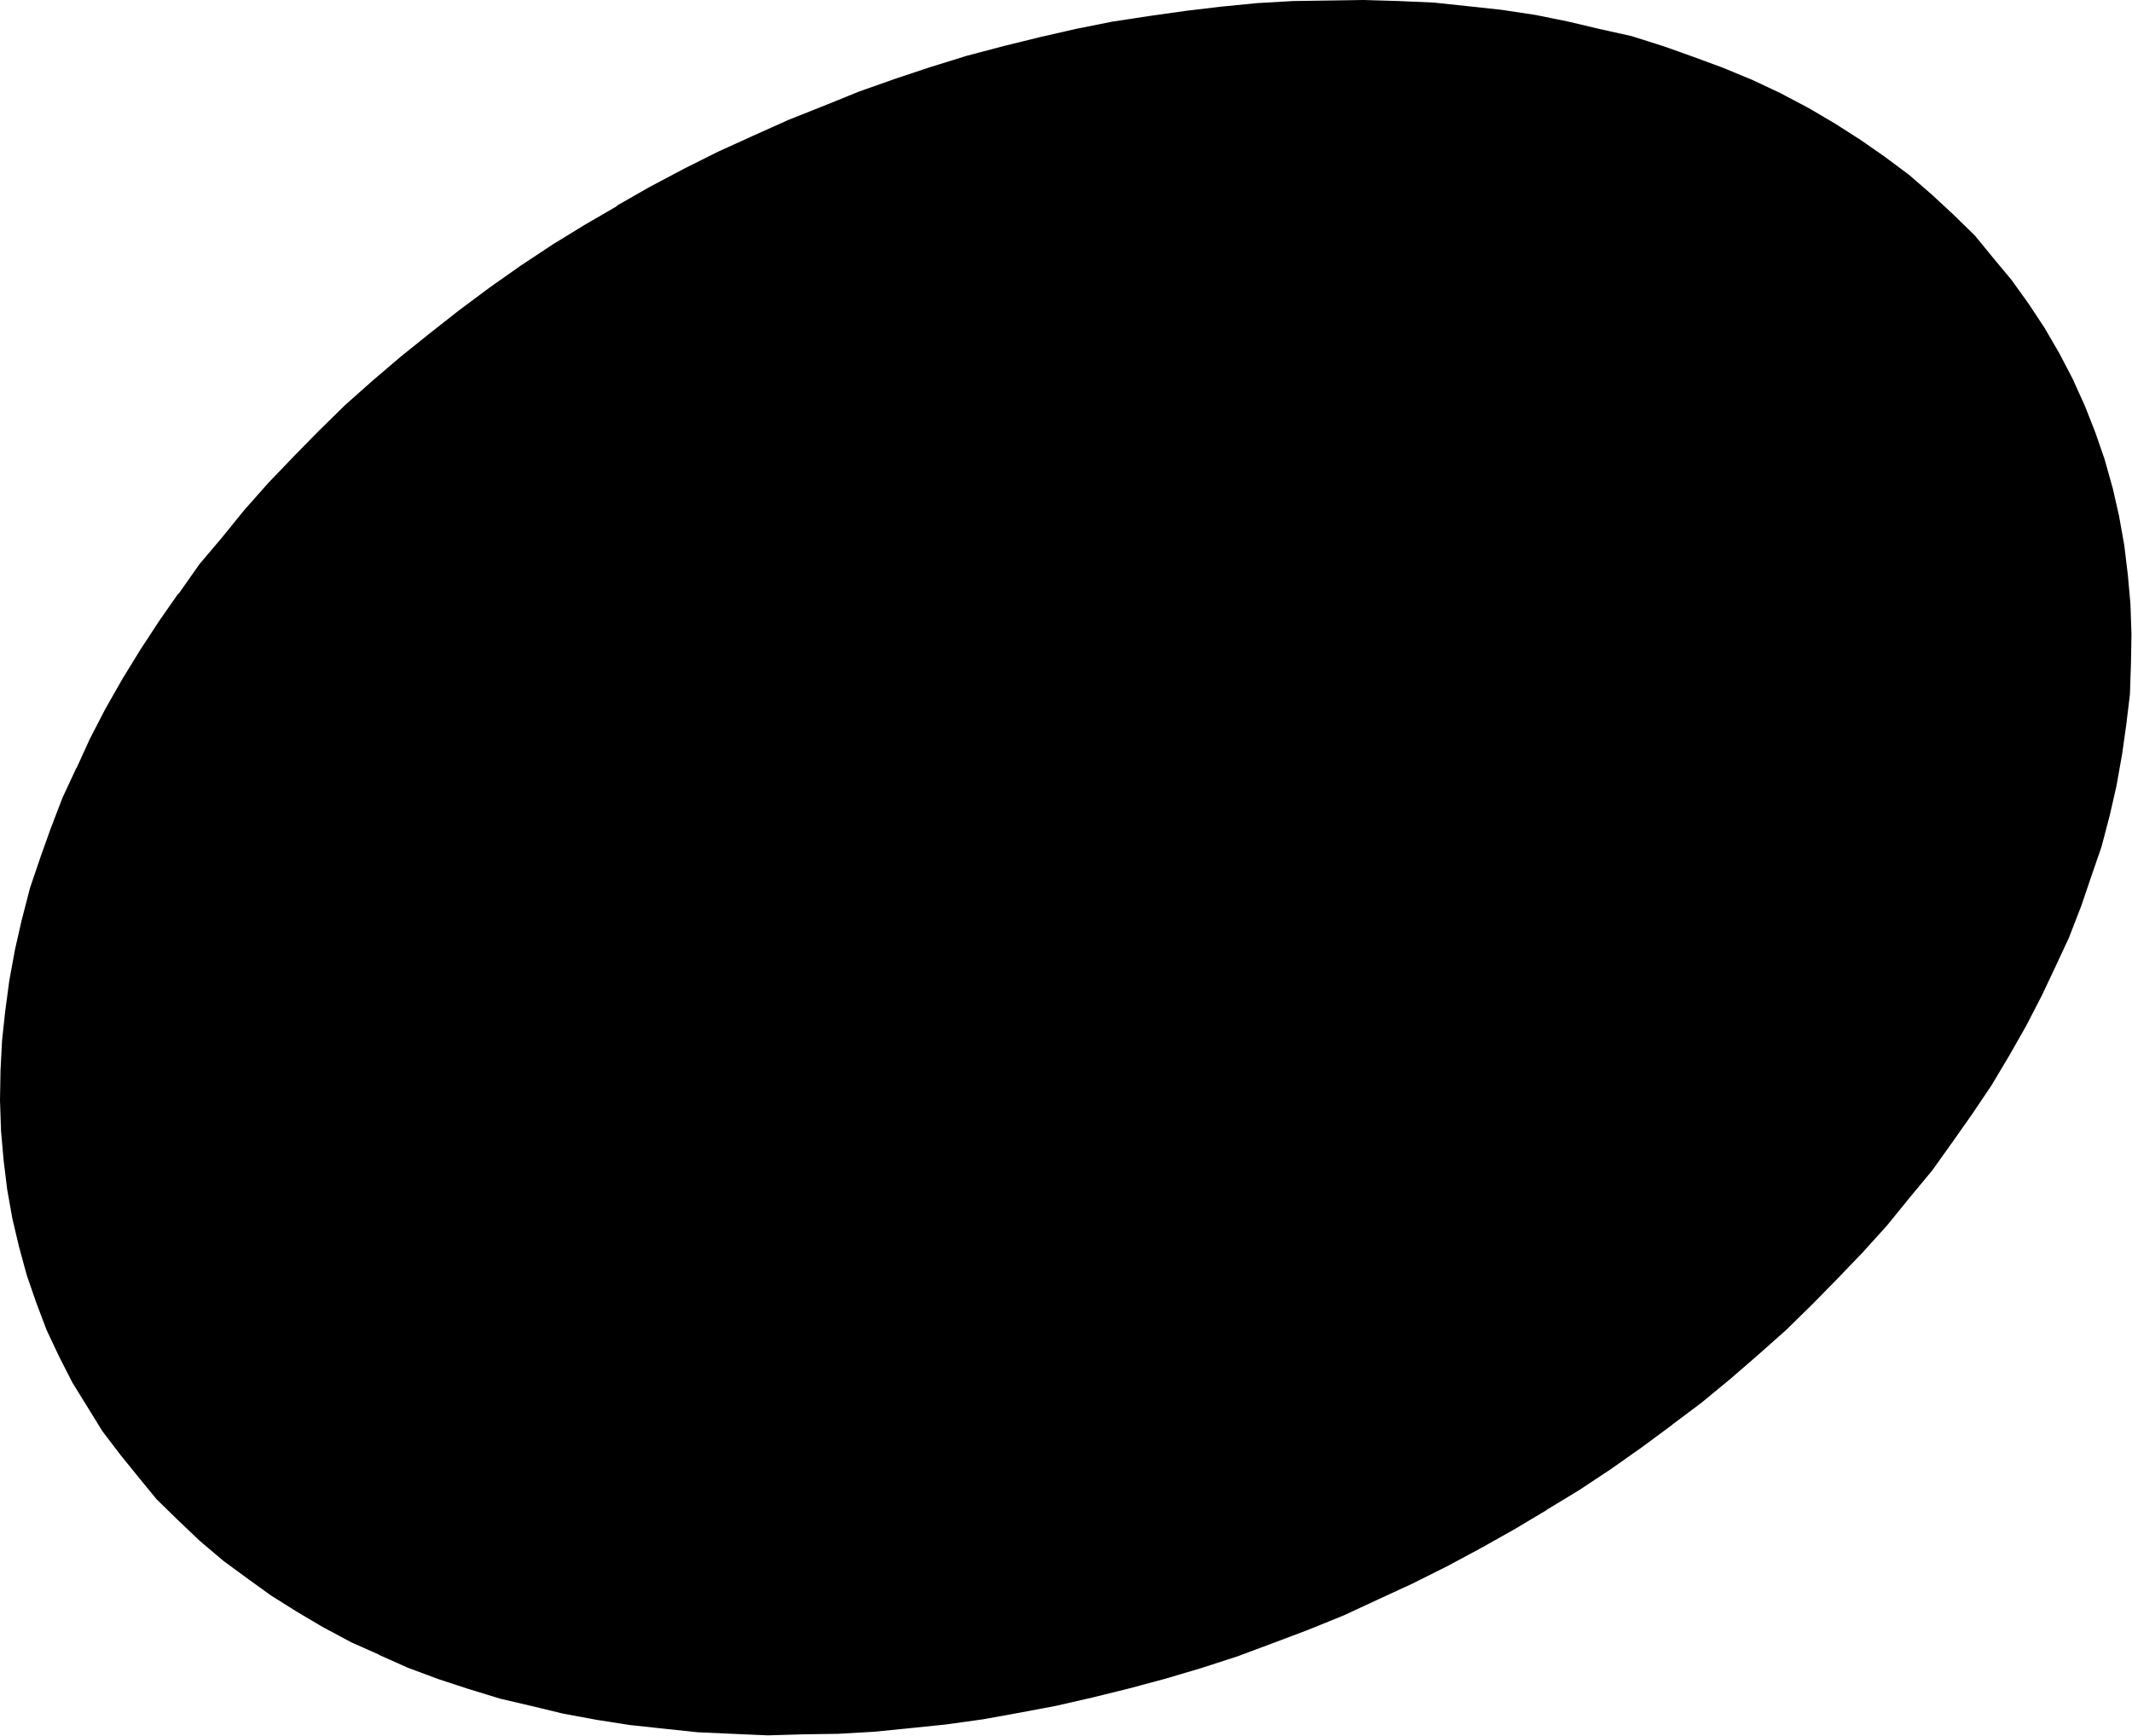
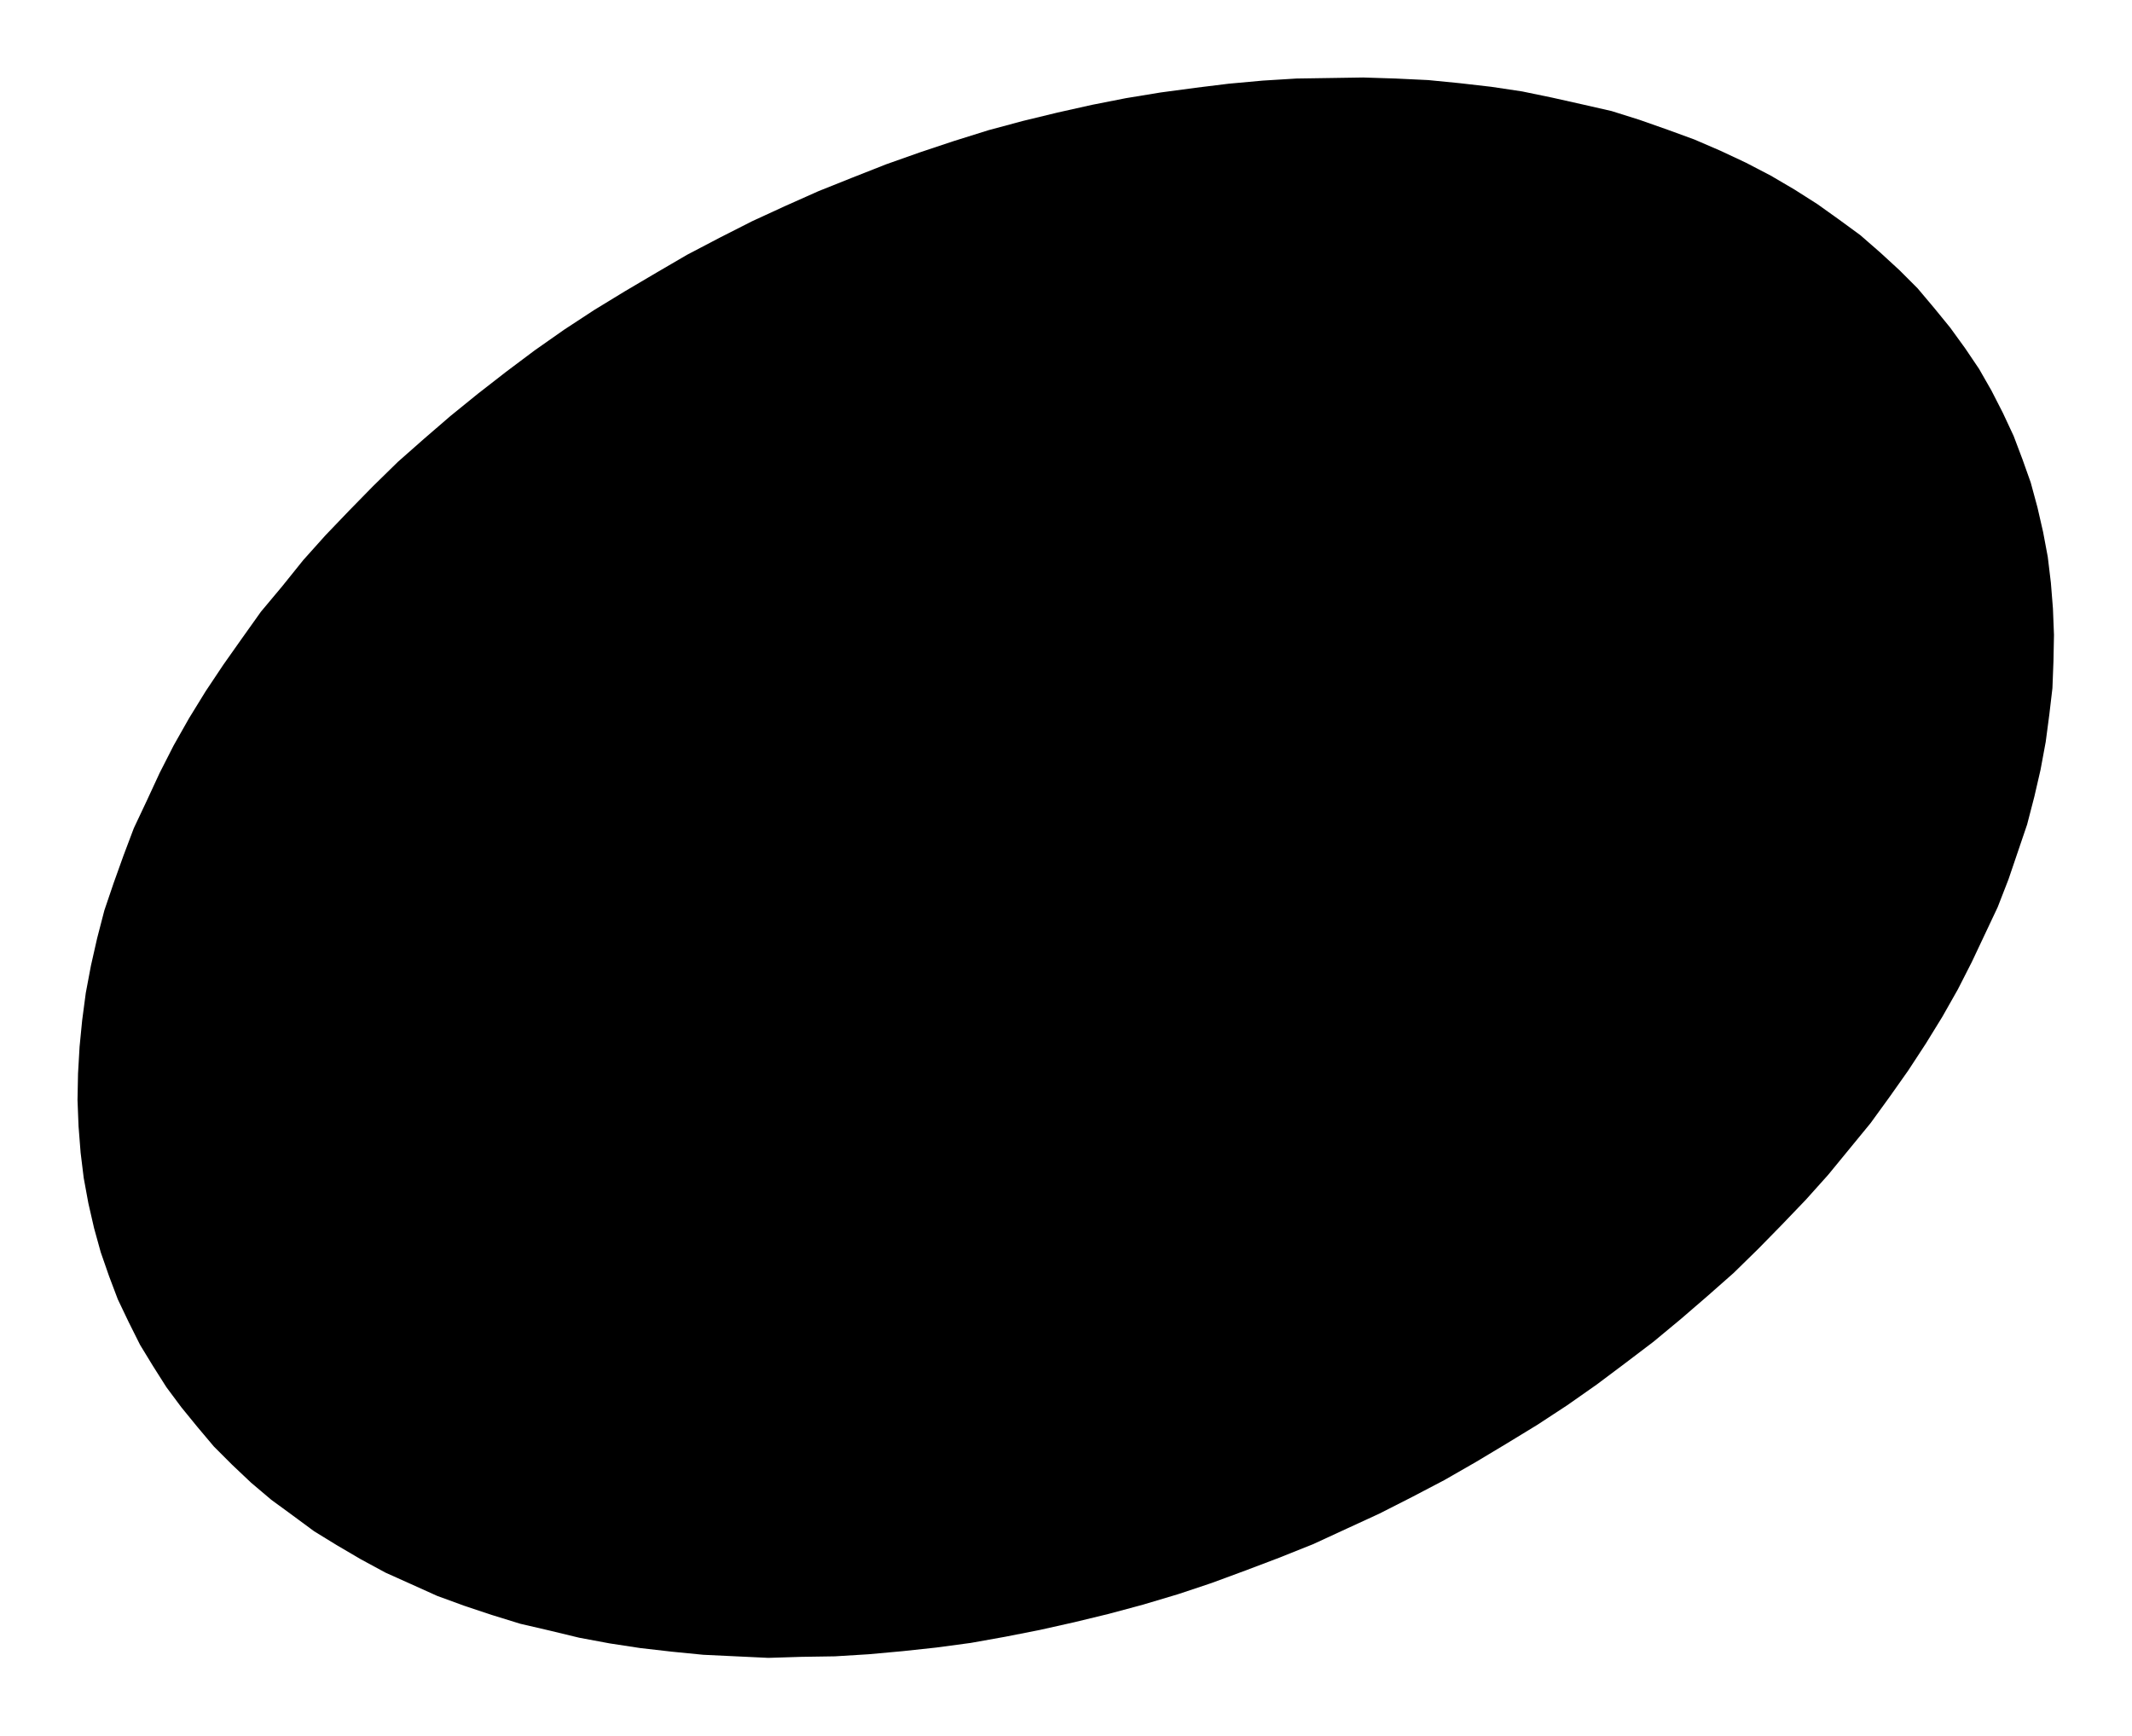
<svg xmlns="http://www.w3.org/2000/svg" width="4126" height="3360" fill-rule="evenodd" stroke-linecap="round" preserveAspectRatio="none">
  <style>.brush1{fill:#000}.pen1{stroke:none}</style>
  <path d="m1456 428 63-29 65-29 65-26 66-26 65-23 66-22 67-21 67-18 66-16 67-15 66-13 67-11 67-9 65-8 66-6 65-4 65-1 64-1 63 2 63 3 61 6 61 7 60 9 58 12 58 13 57 13 54 17 54 19 52 19 51 22 49 23 48 25 46 27 44 28 42 30 41 30 39 34 37 34 35 35 32 38 31 38 29 40 27 40 24 42 22 43 21 45 17 45 16 45 13 48 11 48 9 48 6 50 4 50 2 51-1 51-2 52-6 51-7 53-10 54-12 52-14 54-18 53-18 53-21 54-25 53-25 53-27 53-30 53-32 52-34 52-36 51-37 51-41 50-41 50-43 48-46 48-46 47-48 47-51 45-51 44-53 44-54 41-56 42-57 40-58 38-59 36-60 36-61 35-63 33-63 32-63 29-65 30-65 26-66 25-65 24-66 22-67 20-67 18-66 16-67 15-66 13-67 12-67 9-65 7-66 6-65 4-65 1-64 2-63-3-63-3-61-6-61-7-59-9-59-11-58-14-56-13-55-17-54-18-52-19-51-23-49-22-48-26-46-27-44-27-42-31-41-30-39-33-37-35-35-35-32-38-31-38-29-39-26-41-25-41-22-44-21-44-17-45-16-46-13-47-11-48-9-49-6-49-4-51-2-51 1-51 3-52 5-51 7-53 10-53 12-53 14-54 18-53 19-53 20-53 25-53 25-54 27-53 30-53 32-52 34-51 36-51 37-52 41-49 41-51 43-48 46-48 46-47 48-47 51-45 51-44 53-43 54-42 56-42 57-40 58-38 59-36 61-36 60-35 63-33 63-32z" class="pen1 brush1" />
-   <path fill-rule="nonzero" d="m1521 563 60-28 61-27 62-25 63-24 62-22 63-21 63-20 62-17 63-15 64-14 62-12 62-11 63-8 63-8 61-5 60-4 61-1 61-1 58 2 58 3 56 5 57 7 54 8 52 11 57 12 51 12 45 14 52 18 47 17 44 20 45 21 41 21 41 24 38 24 38 28 35 25 33 29 33 30 28 29 28 32 27 33 25 35 23 33 19 34 19 38 18 37 14 39 14 38 10 39 10 43 8 40 5 42 3 44 2 43-1 46-2 44-5 44-6 49-9 46-11 47-12 47-16 48-17 50-18 46-23 48-24 51-24 48-27 48-30 47-31 49-34 48-34 46-38 47-39 47-39 44-44 46-44 45-44 43-48 42-49 42-49 41-52 40 1-1-54 41-53 37-54 35-57 35 1-1-58 35-58 34-59 30-60 31-61 28-61 28-61 24-63 24-63 23-61 21-63 19-63 17-63 15-64 14-63 13-62 11-62 8-62 7-62 5-60 4-63 1-59 2-57-3-59-3-56-5-57-7-54-8-53-10-54-13-52-12-48-15-50-17-45-16-46-21h-1l-44-20-40-22-43-25-37-22-37-28-37-27-32-27-32-30-29-30-28-32-28-34-23-32-23-35-21-35-18-37-18-37-14-37-14-40-11-39-9-41-8-42-5-41-3-45-2-43 1-44 3-46 4-46 6-46 9-46 11-49 12-46 16-47 18-50 17-47 23-47v-1l24-51 24-48 27-48 29-47 32-47 35-50-1 1 34-47 38-46 39-49 39-43 44-46 44-45 44-43 48-42 48-42 50-41 52-40 53-40 53-37 54-35 56-35 60-35v1l57-34 58-30 60-31-130-270-66 33-68 36-63 36v1l-62 36-62 38-62 41-61 43-59 44-56 44-56 45-54 46-54 48-52 51-48 49-48 50-47 53-43 53-44 52-40 57h-1l-37 53-36 55-35 57-33 58-30 58-26 57v-1l-27 58-23 60-20 56-20 59-16 62-13 57-11 60-8 60-6 56-3 58-1 58 2 59 5 57 7 57 10 56 13 55 15 55 18 52 20 53 24 51 26 51 29 47 29 47 35 46 34 42 36 44 41 40 42 40 46 39 45 33 47 34 51 32 49 29 56 30 54 24h-1l56 25 59 22 58 19 62 19 60 14 62 15 65 12 64 10 65 7 66 7 67 3 69 3 69-2 67-1 70-4 70-7 68-7 72-10 72-13 69-13 70-16 69-17 71-19 71-21 71-23 67-25 69-26 69-28 69-32 65-30 66-33 67-36 64-36 62-37 1-1 61-37 62-41 61-43 58-43 1-1 56-42 57-47 53-46 54-48 52-51 48-49 48-50 47-52 43-53 44-53 40-56 38-54 37-55 34-57 33-58 30-58 26-55 27-58 24-62 19-56 20-58 16-61 13-57 11-62 8-57 7-58 2-60 1-56-2-59-5-56-7-58-10-56-12-53-16-57-18-52-20-51-24-53-25-48-29-50-31-47-33-46-35-42-36-44-42-41-41-38-45-39-47-35-46-32-50-32-51-30-55-29-53-25-58-24-57-21-56-20-63-20-63-14-59-14-64-13-66-10-65-7-66-7-68-3-68-2-67 1-69 1-70 4-71 7-67 8-71 10-72 11-70 14-70 16-69 17-72 19-71 22-69 23-68 24-69 28-68 27-69 31-66 30 130 270z" class="pen1 brush1" />
</svg>